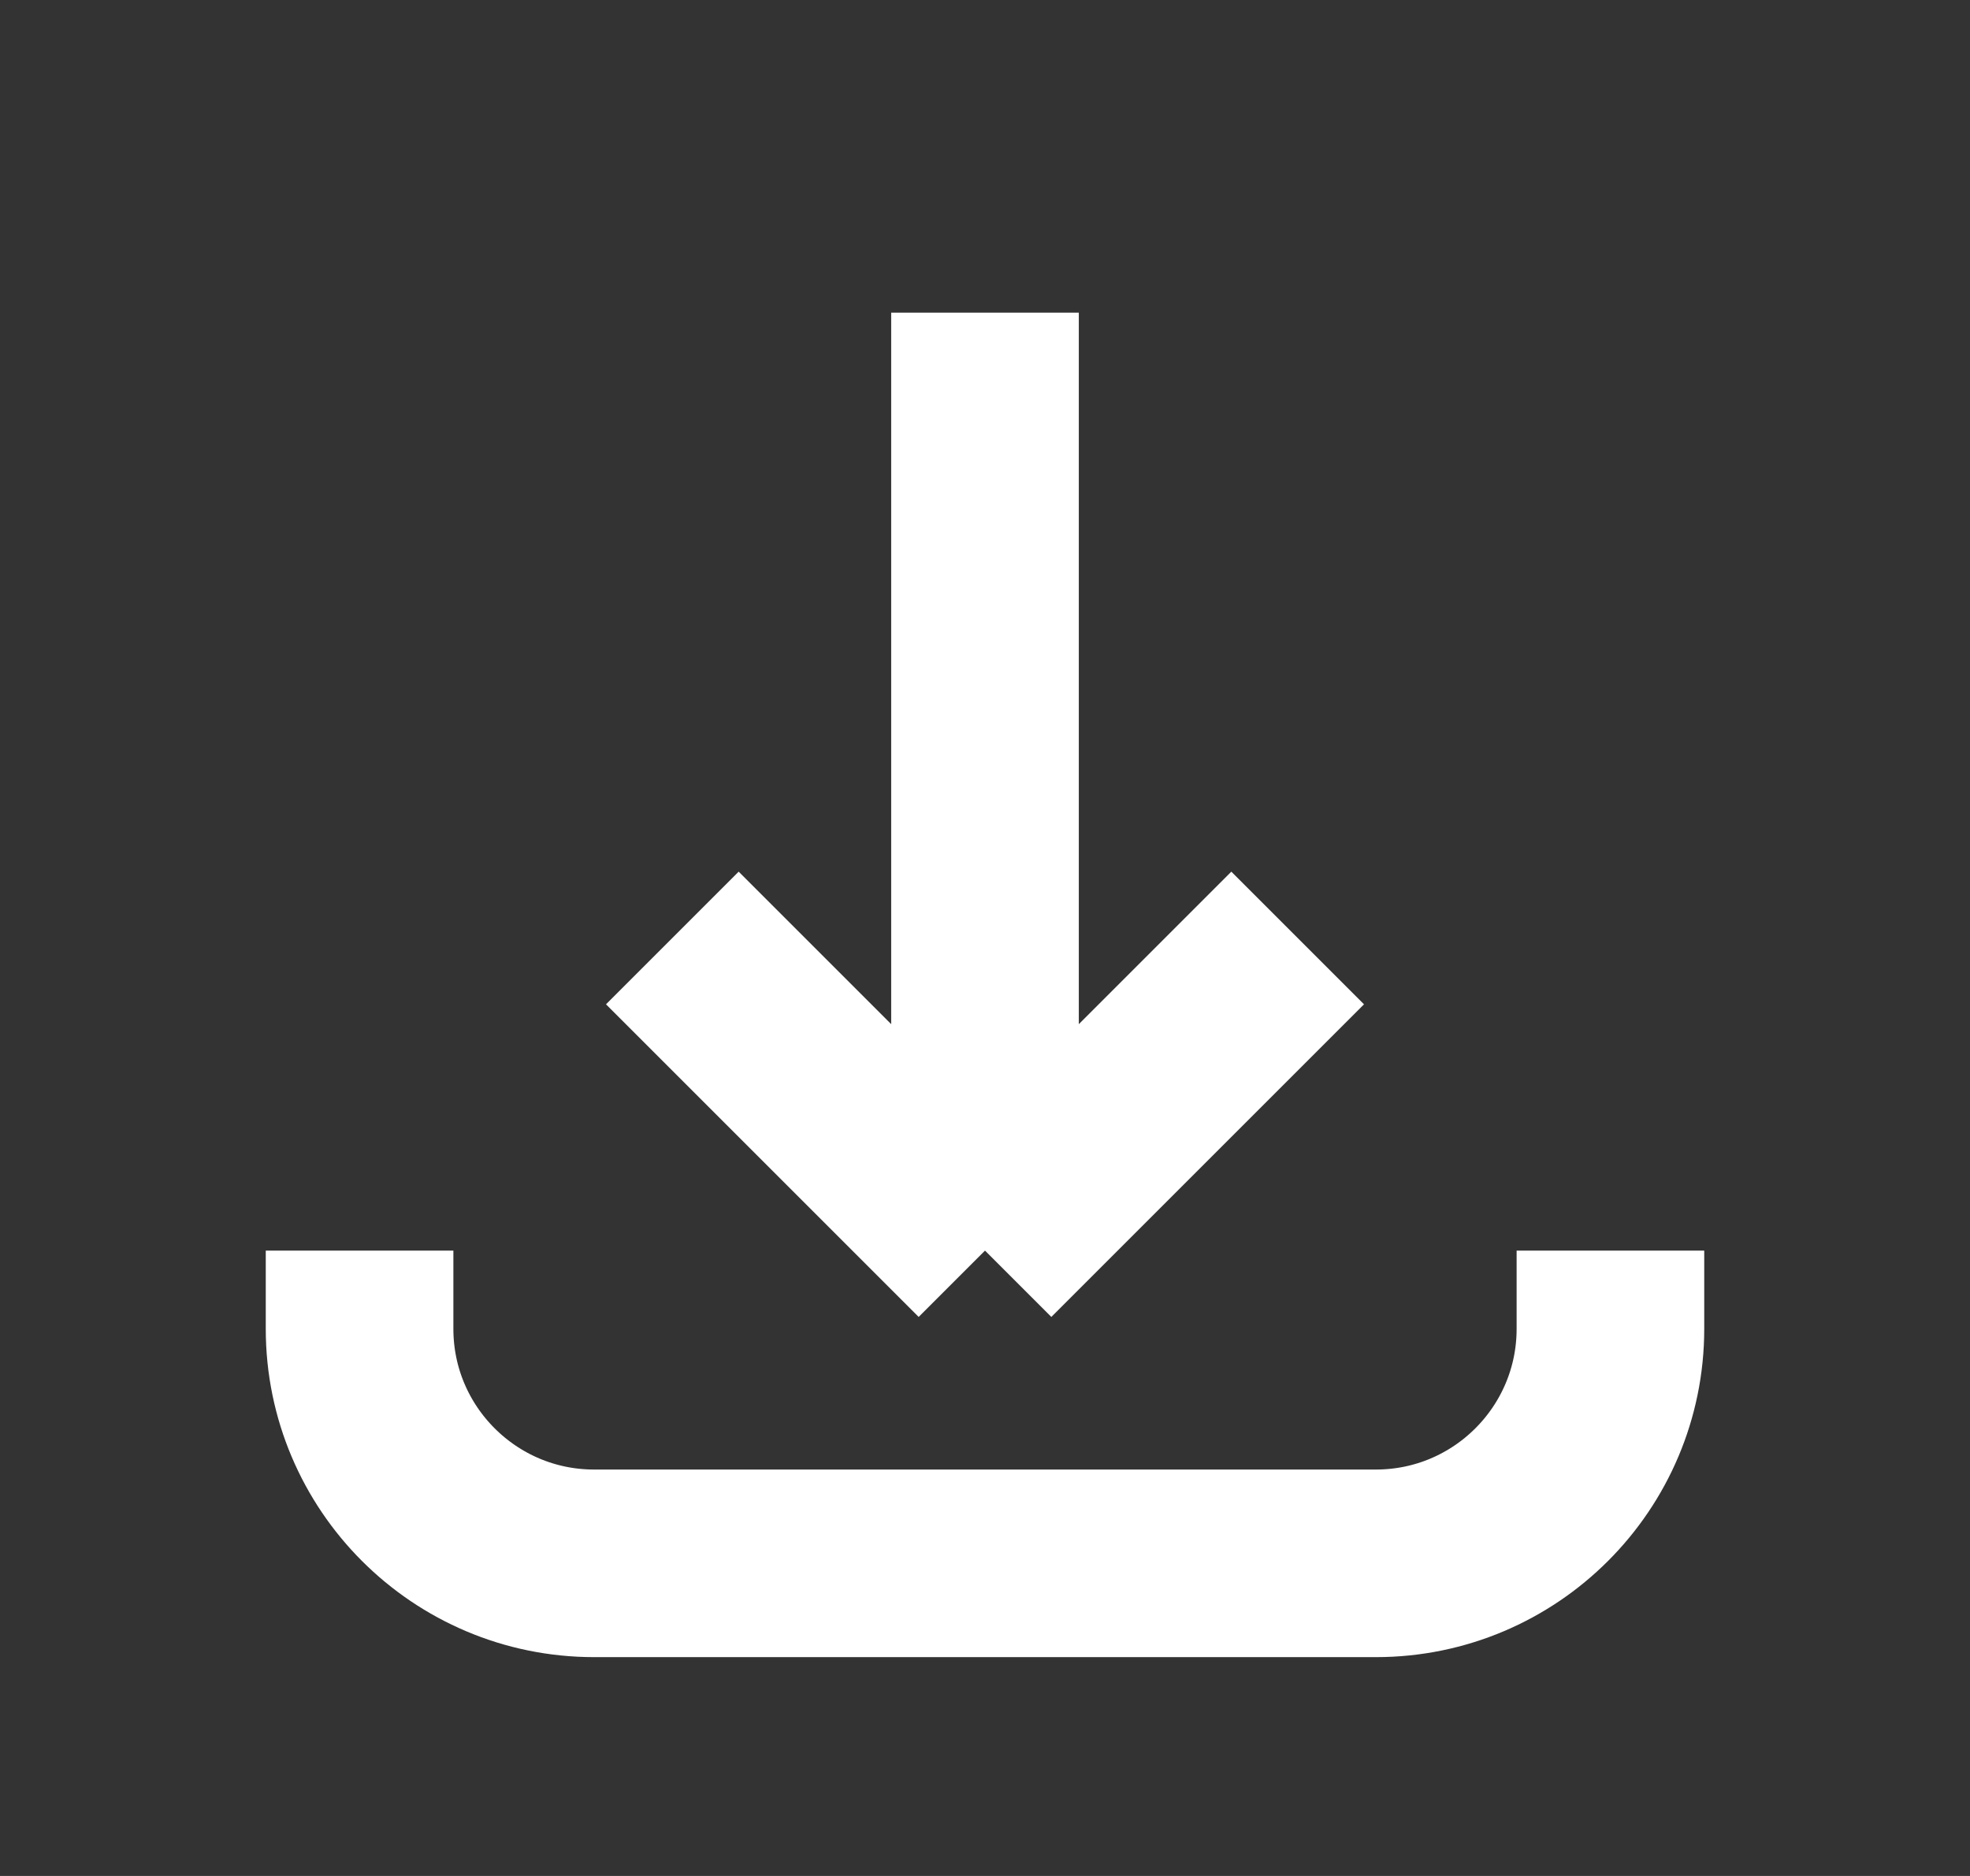
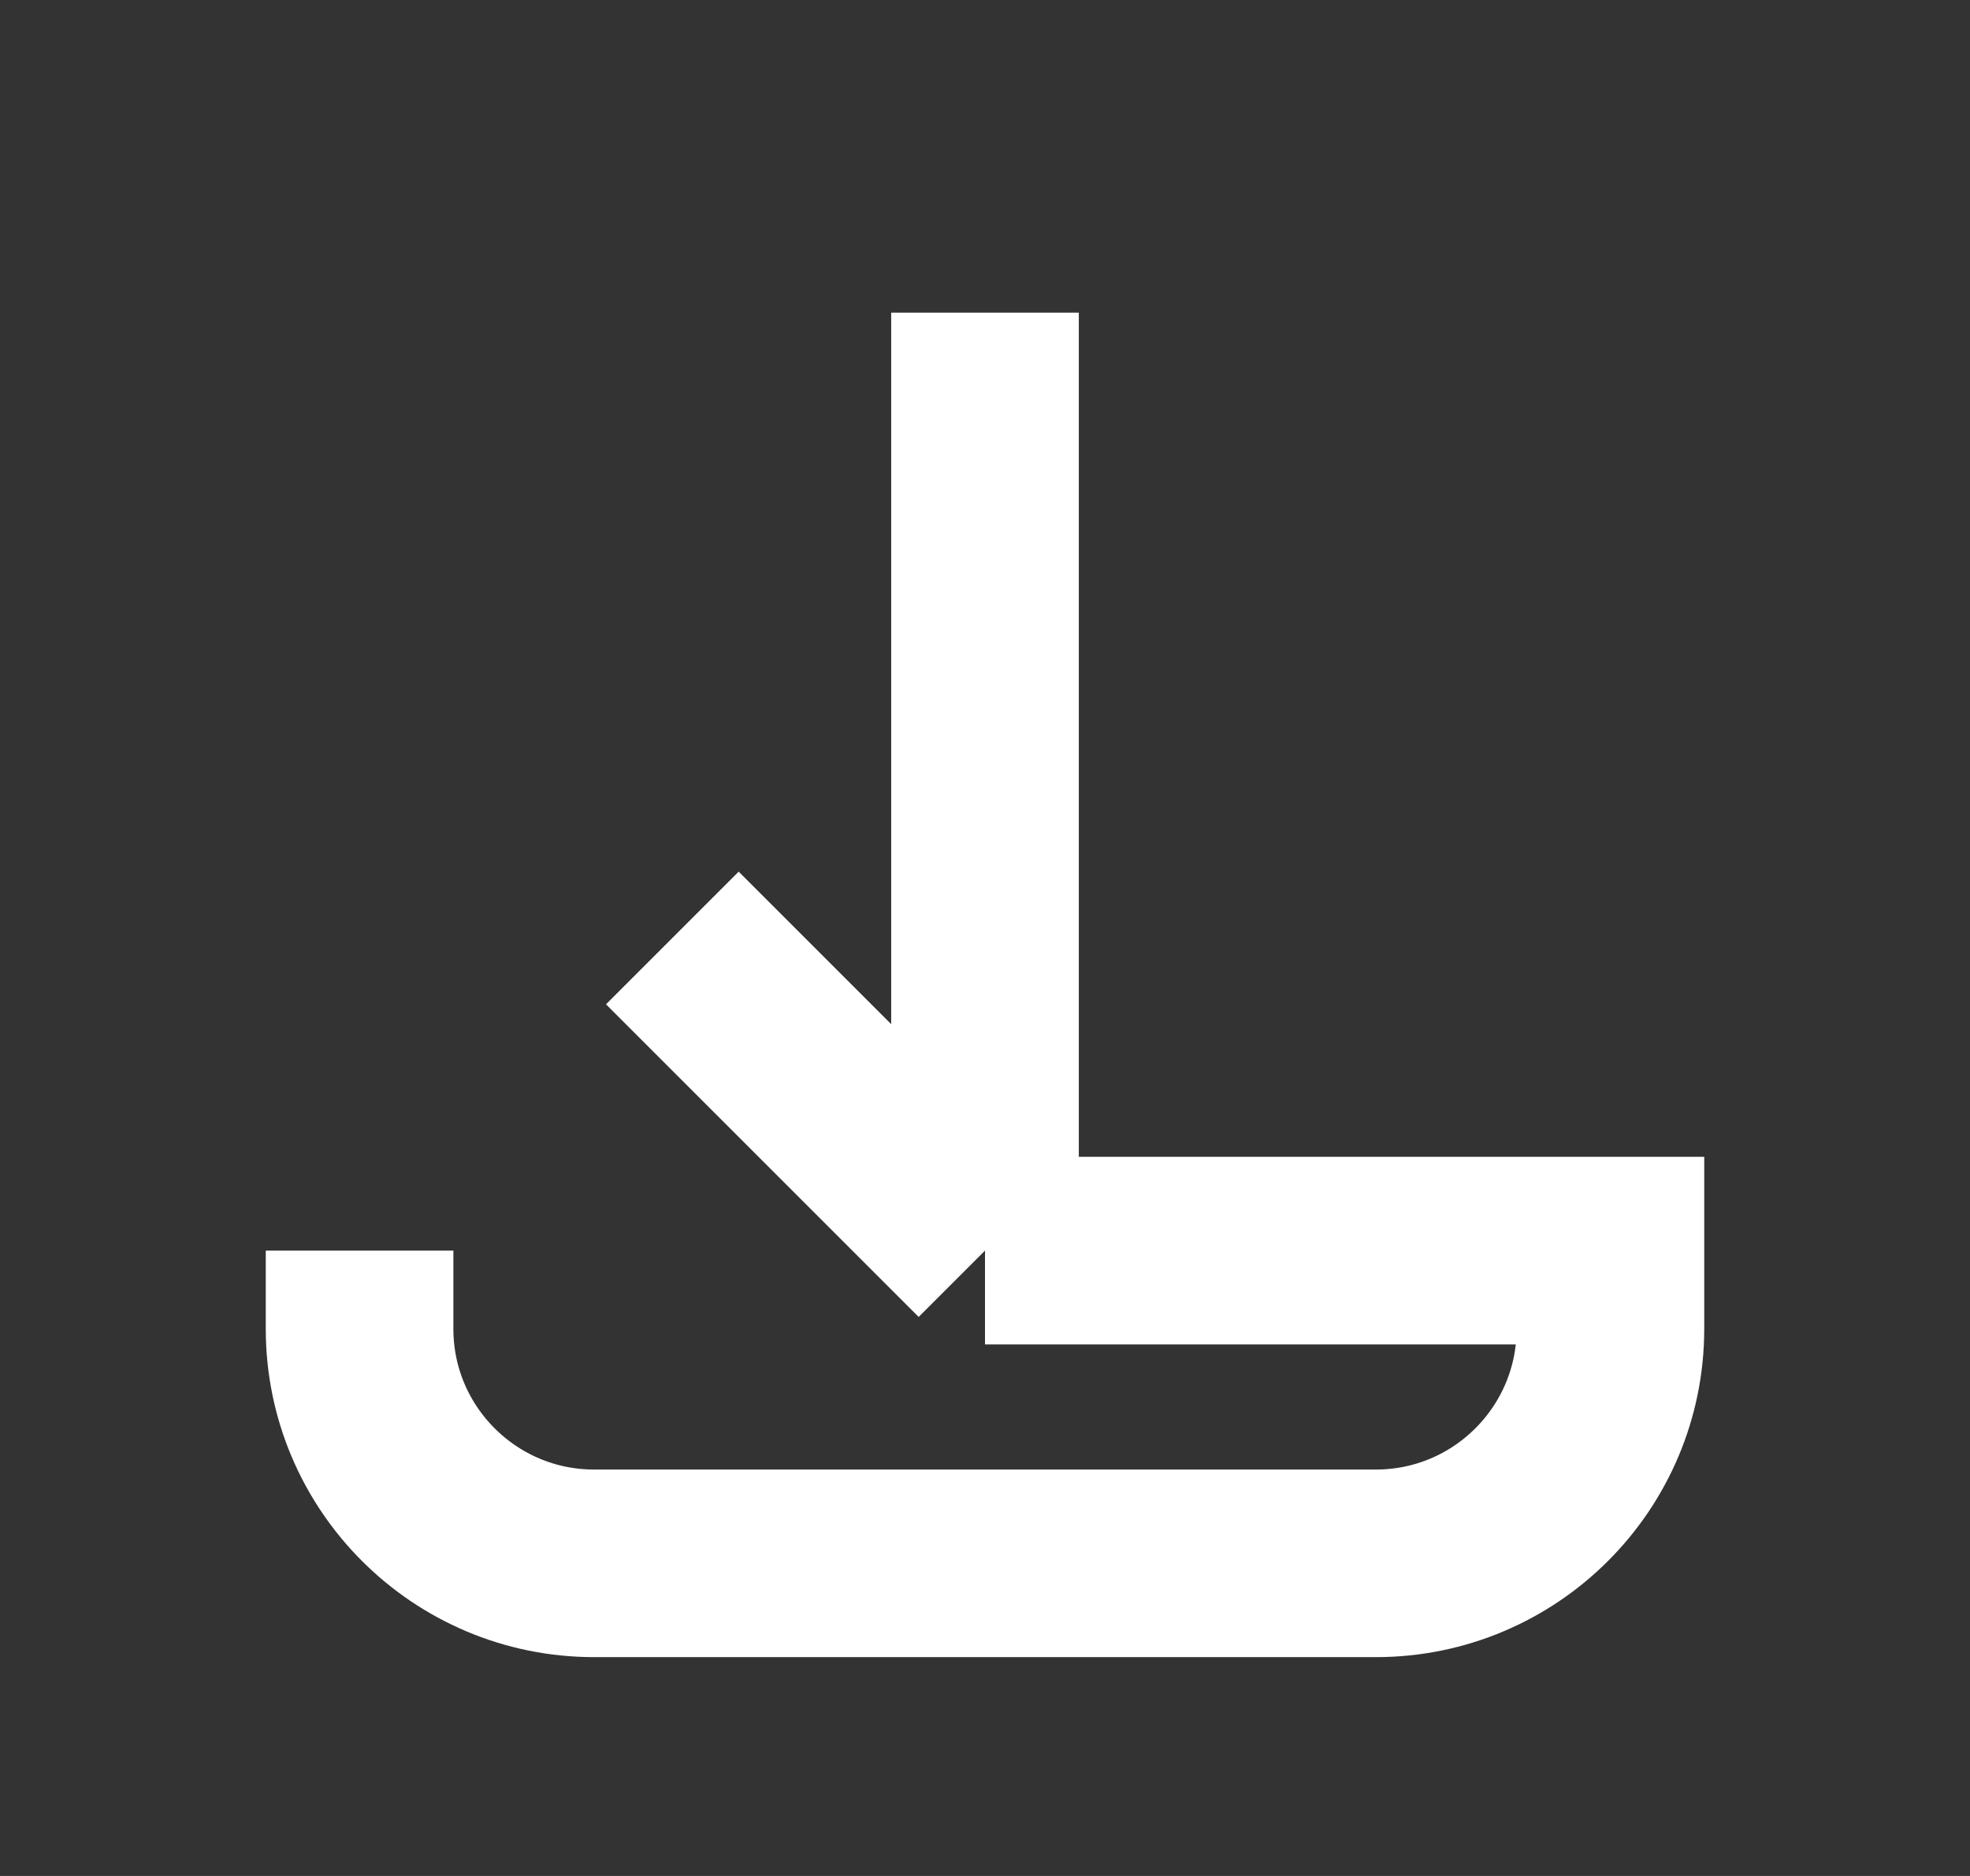
<svg xmlns="http://www.w3.org/2000/svg" width="21" height="20" viewBox="0 0 21 20" fill="none">
  <rect x="0" y="0" width="21" height="20" fill="#333333" stroke="none" />
-   <path d="M3.833 13.333L3.833 14.167C3.833 15.547 4.953 16.667 6.333 16.667L14.667 16.667C16.047 16.667 17.167 15.547 17.167 14.167L17.167 13.333M13.833 10L10.5 13.333M10.5 13.333L7.167 10M10.5 13.333L10.5 3.333" stroke="white" stroke-width="2" strokeLinecap="round" strokeLinejoin="round" />
+   <path d="M3.833 13.333L3.833 14.167C3.833 15.547 4.953 16.667 6.333 16.667L14.667 16.667C16.047 16.667 17.167 15.547 17.167 14.167L17.167 13.333L10.5 13.333M10.5 13.333L7.167 10M10.5 13.333L10.5 3.333" stroke="white" stroke-width="2" strokeLinecap="round" strokeLinejoin="round" />
</svg>